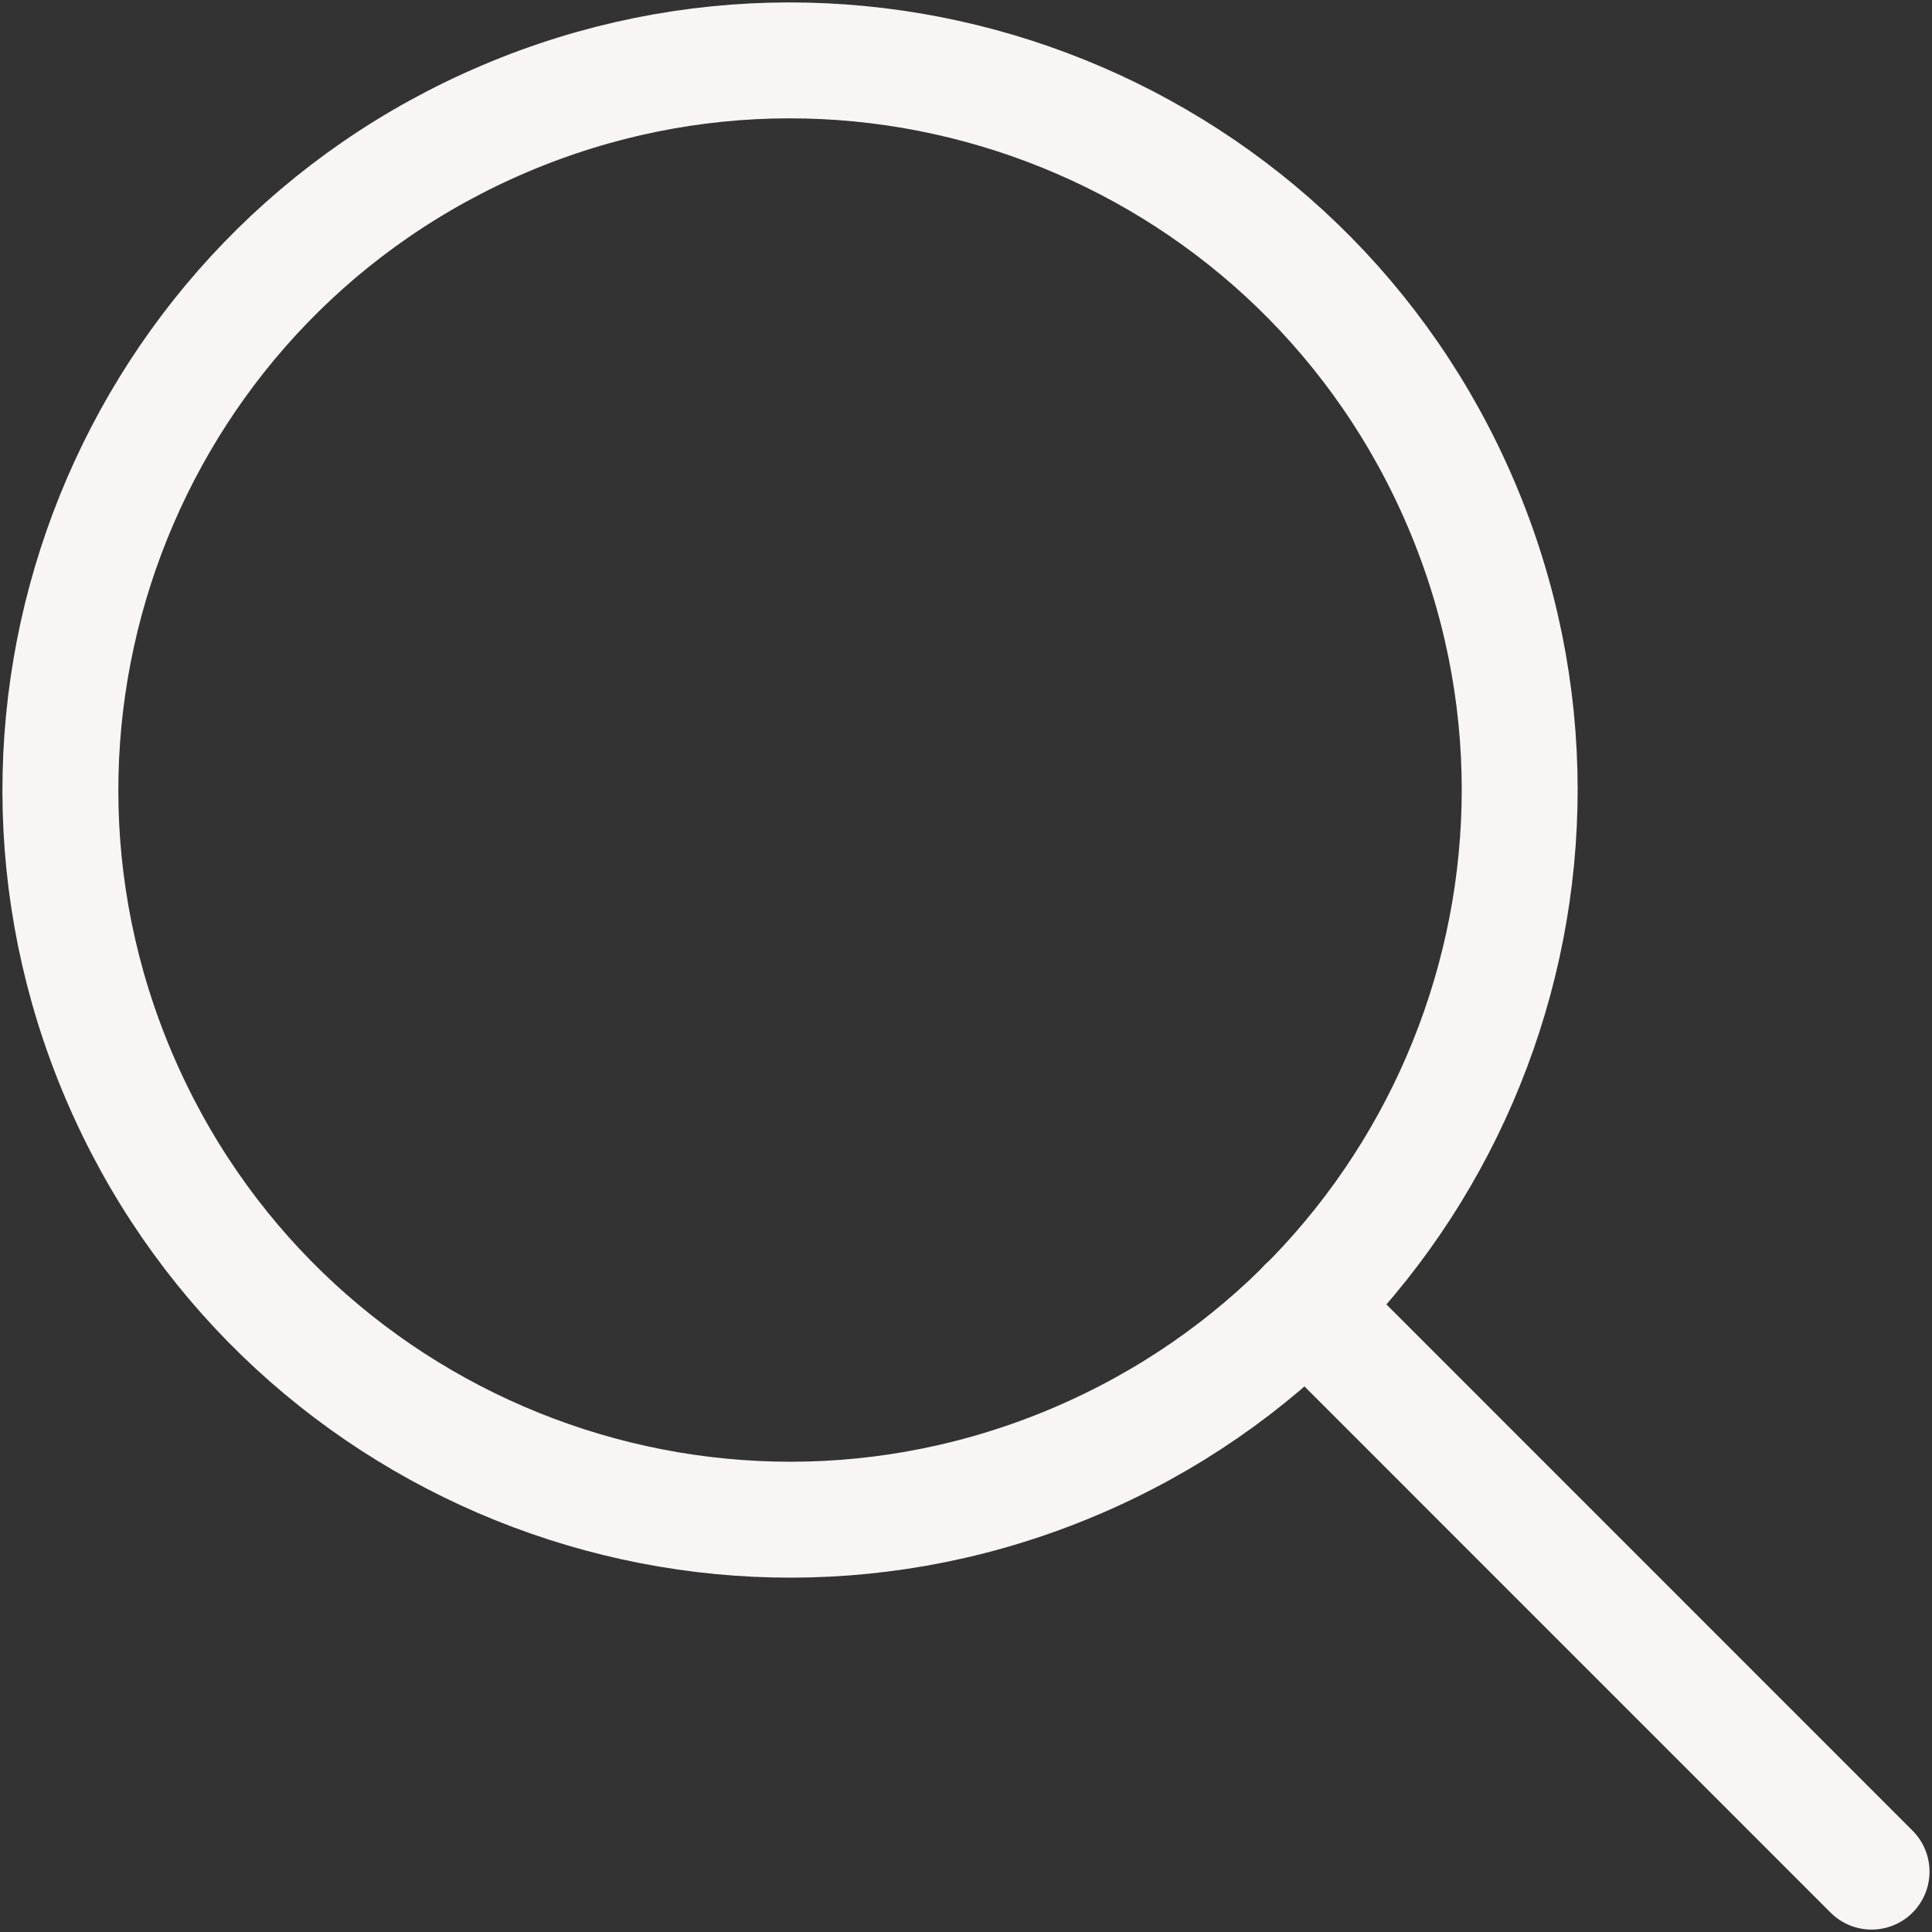
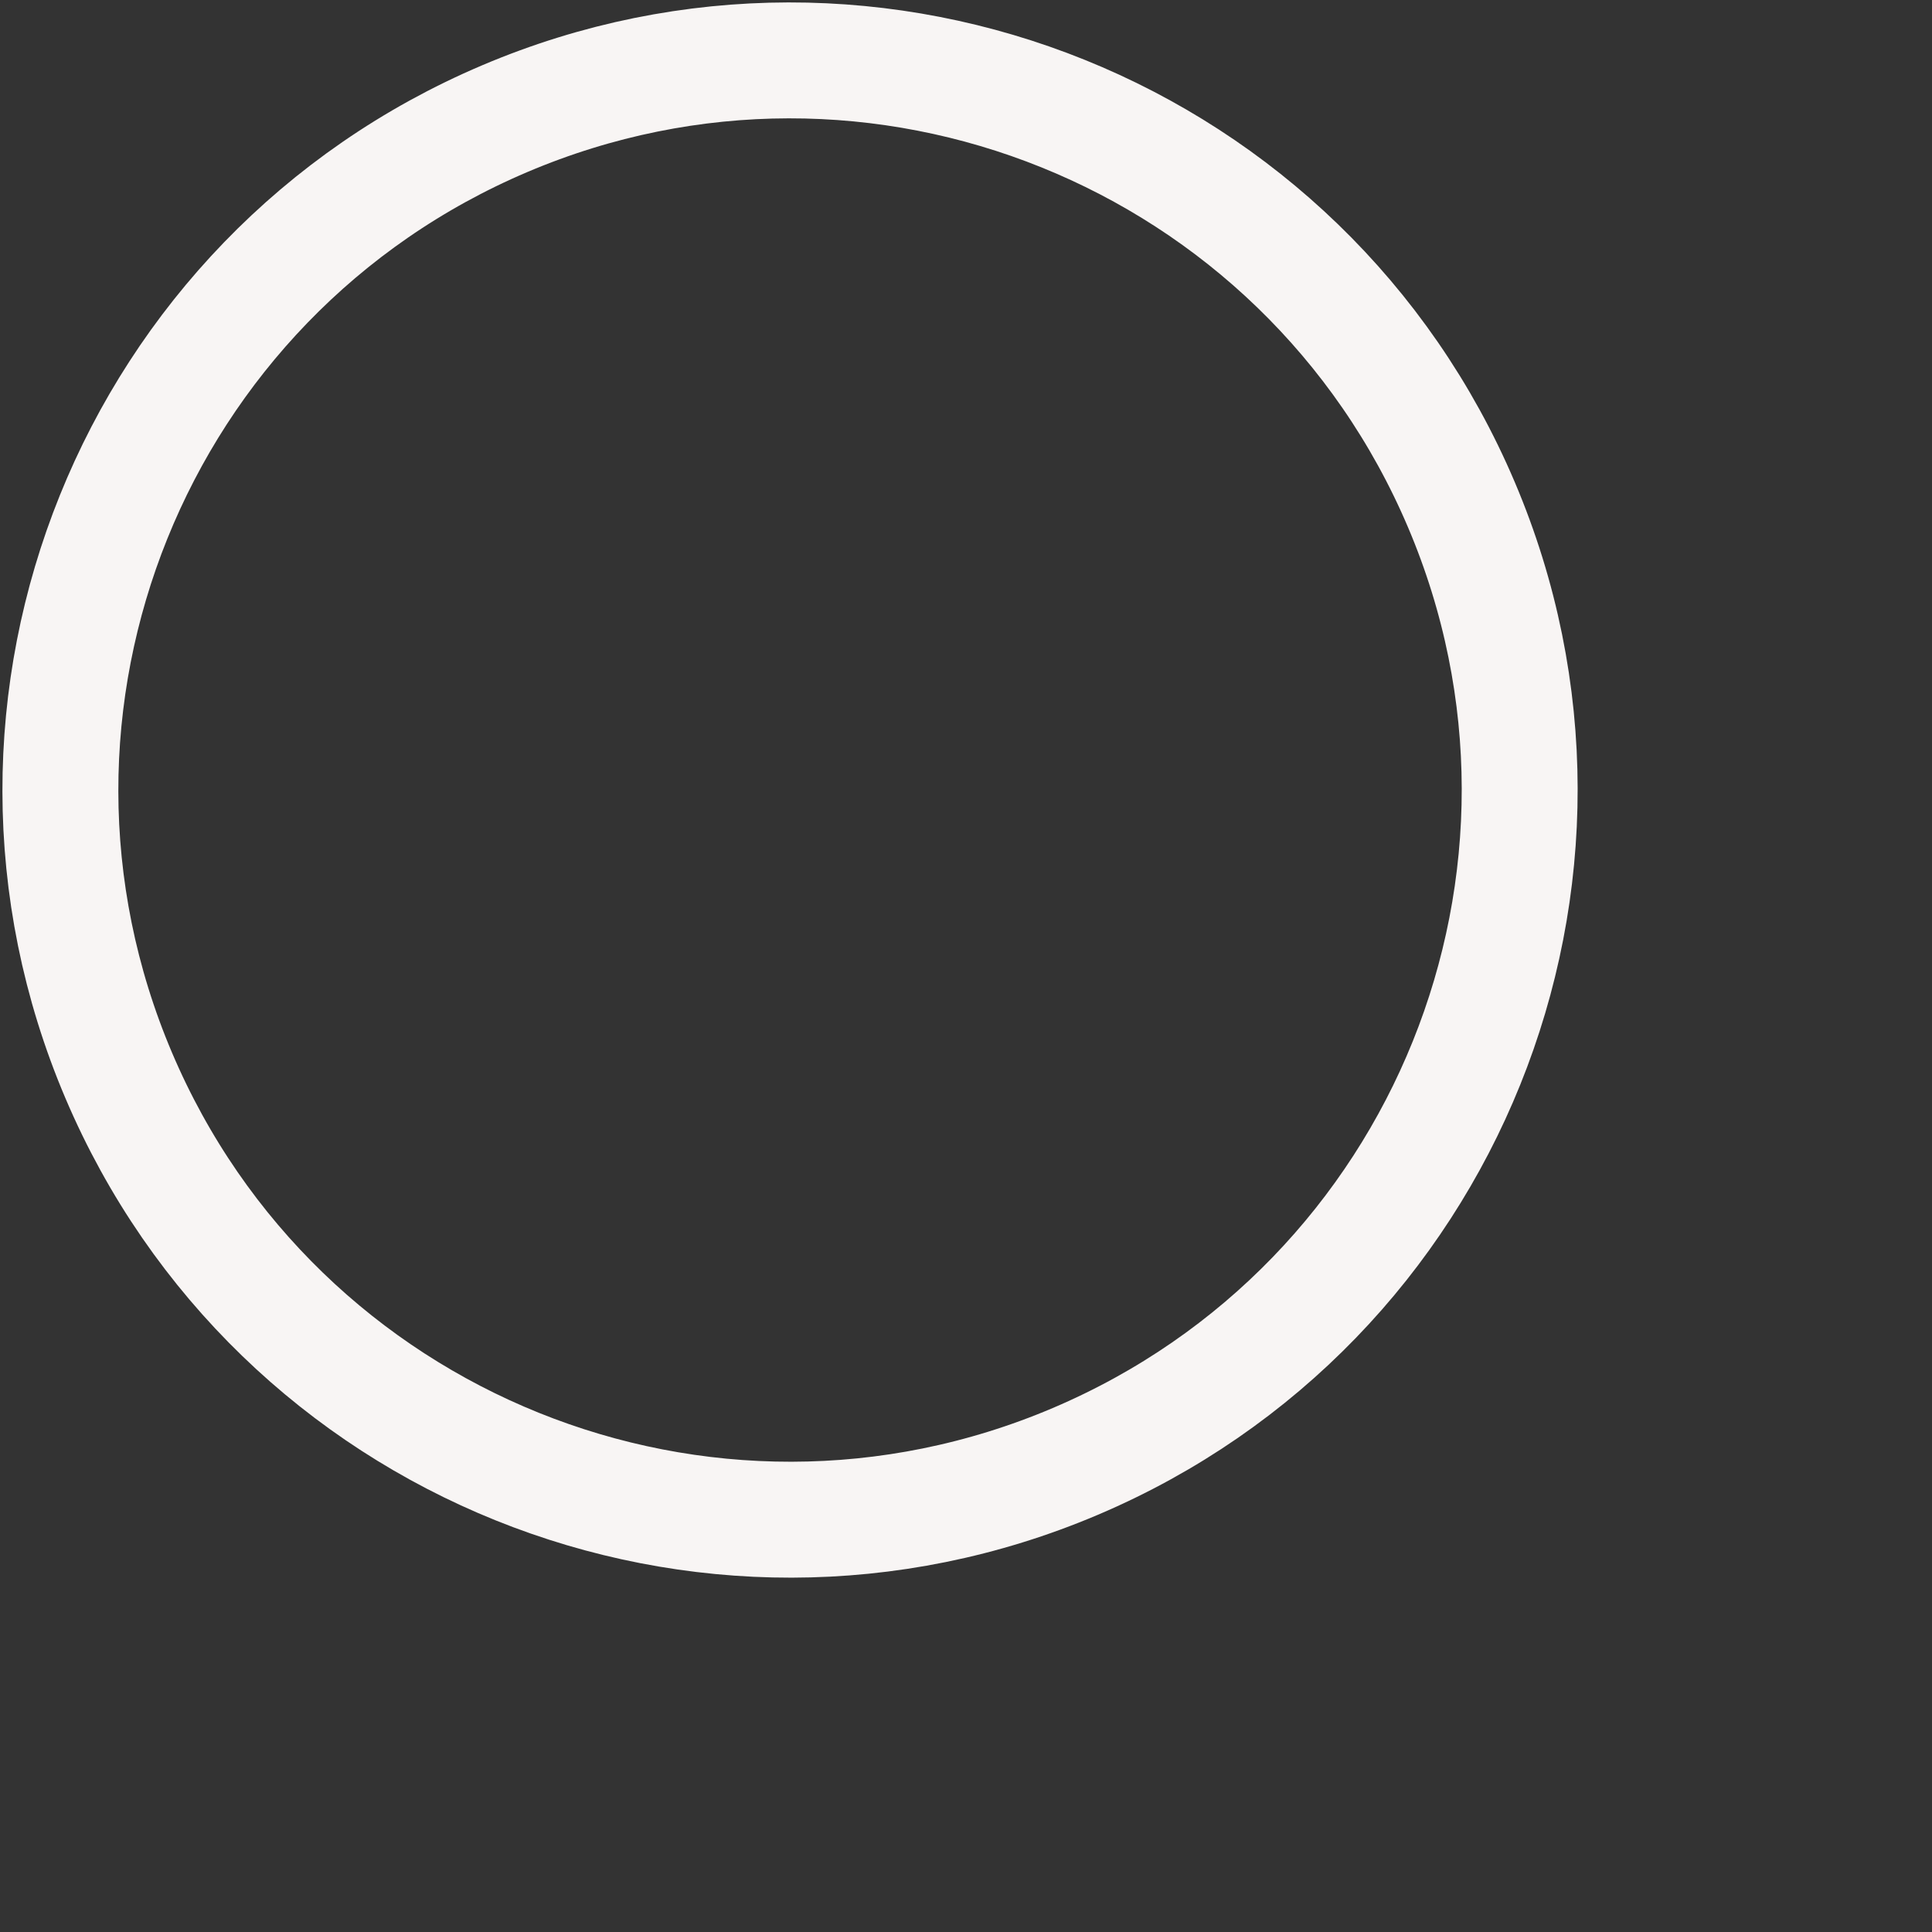
<svg xmlns="http://www.w3.org/2000/svg" width="800" height="800" viewBox="0 0 800 800" fill="none">
  <rect x="0" y="0" width="800" height="800" fill="#333333" stroke="none" />
  <path d="M445.283 605.134C598.813 539.882 670.381 362.526 605.133 208.994C539.882 55.463 362.525 -16.104 208.993 49.145C55.462 114.395 -16.106 291.752 49.144 445.284C114.393 598.817 291.75 670.382 445.283 605.134Z" stroke="#F8F5F4" stroke-width="48" stroke-linecap="round" stroke-linejoin="round" />
-   <path d="M540.71 540.703L774.979 775.004" stroke="#F8F5F4" stroke-width="48" stroke-linecap="round" stroke-linejoin="round" />
</svg>